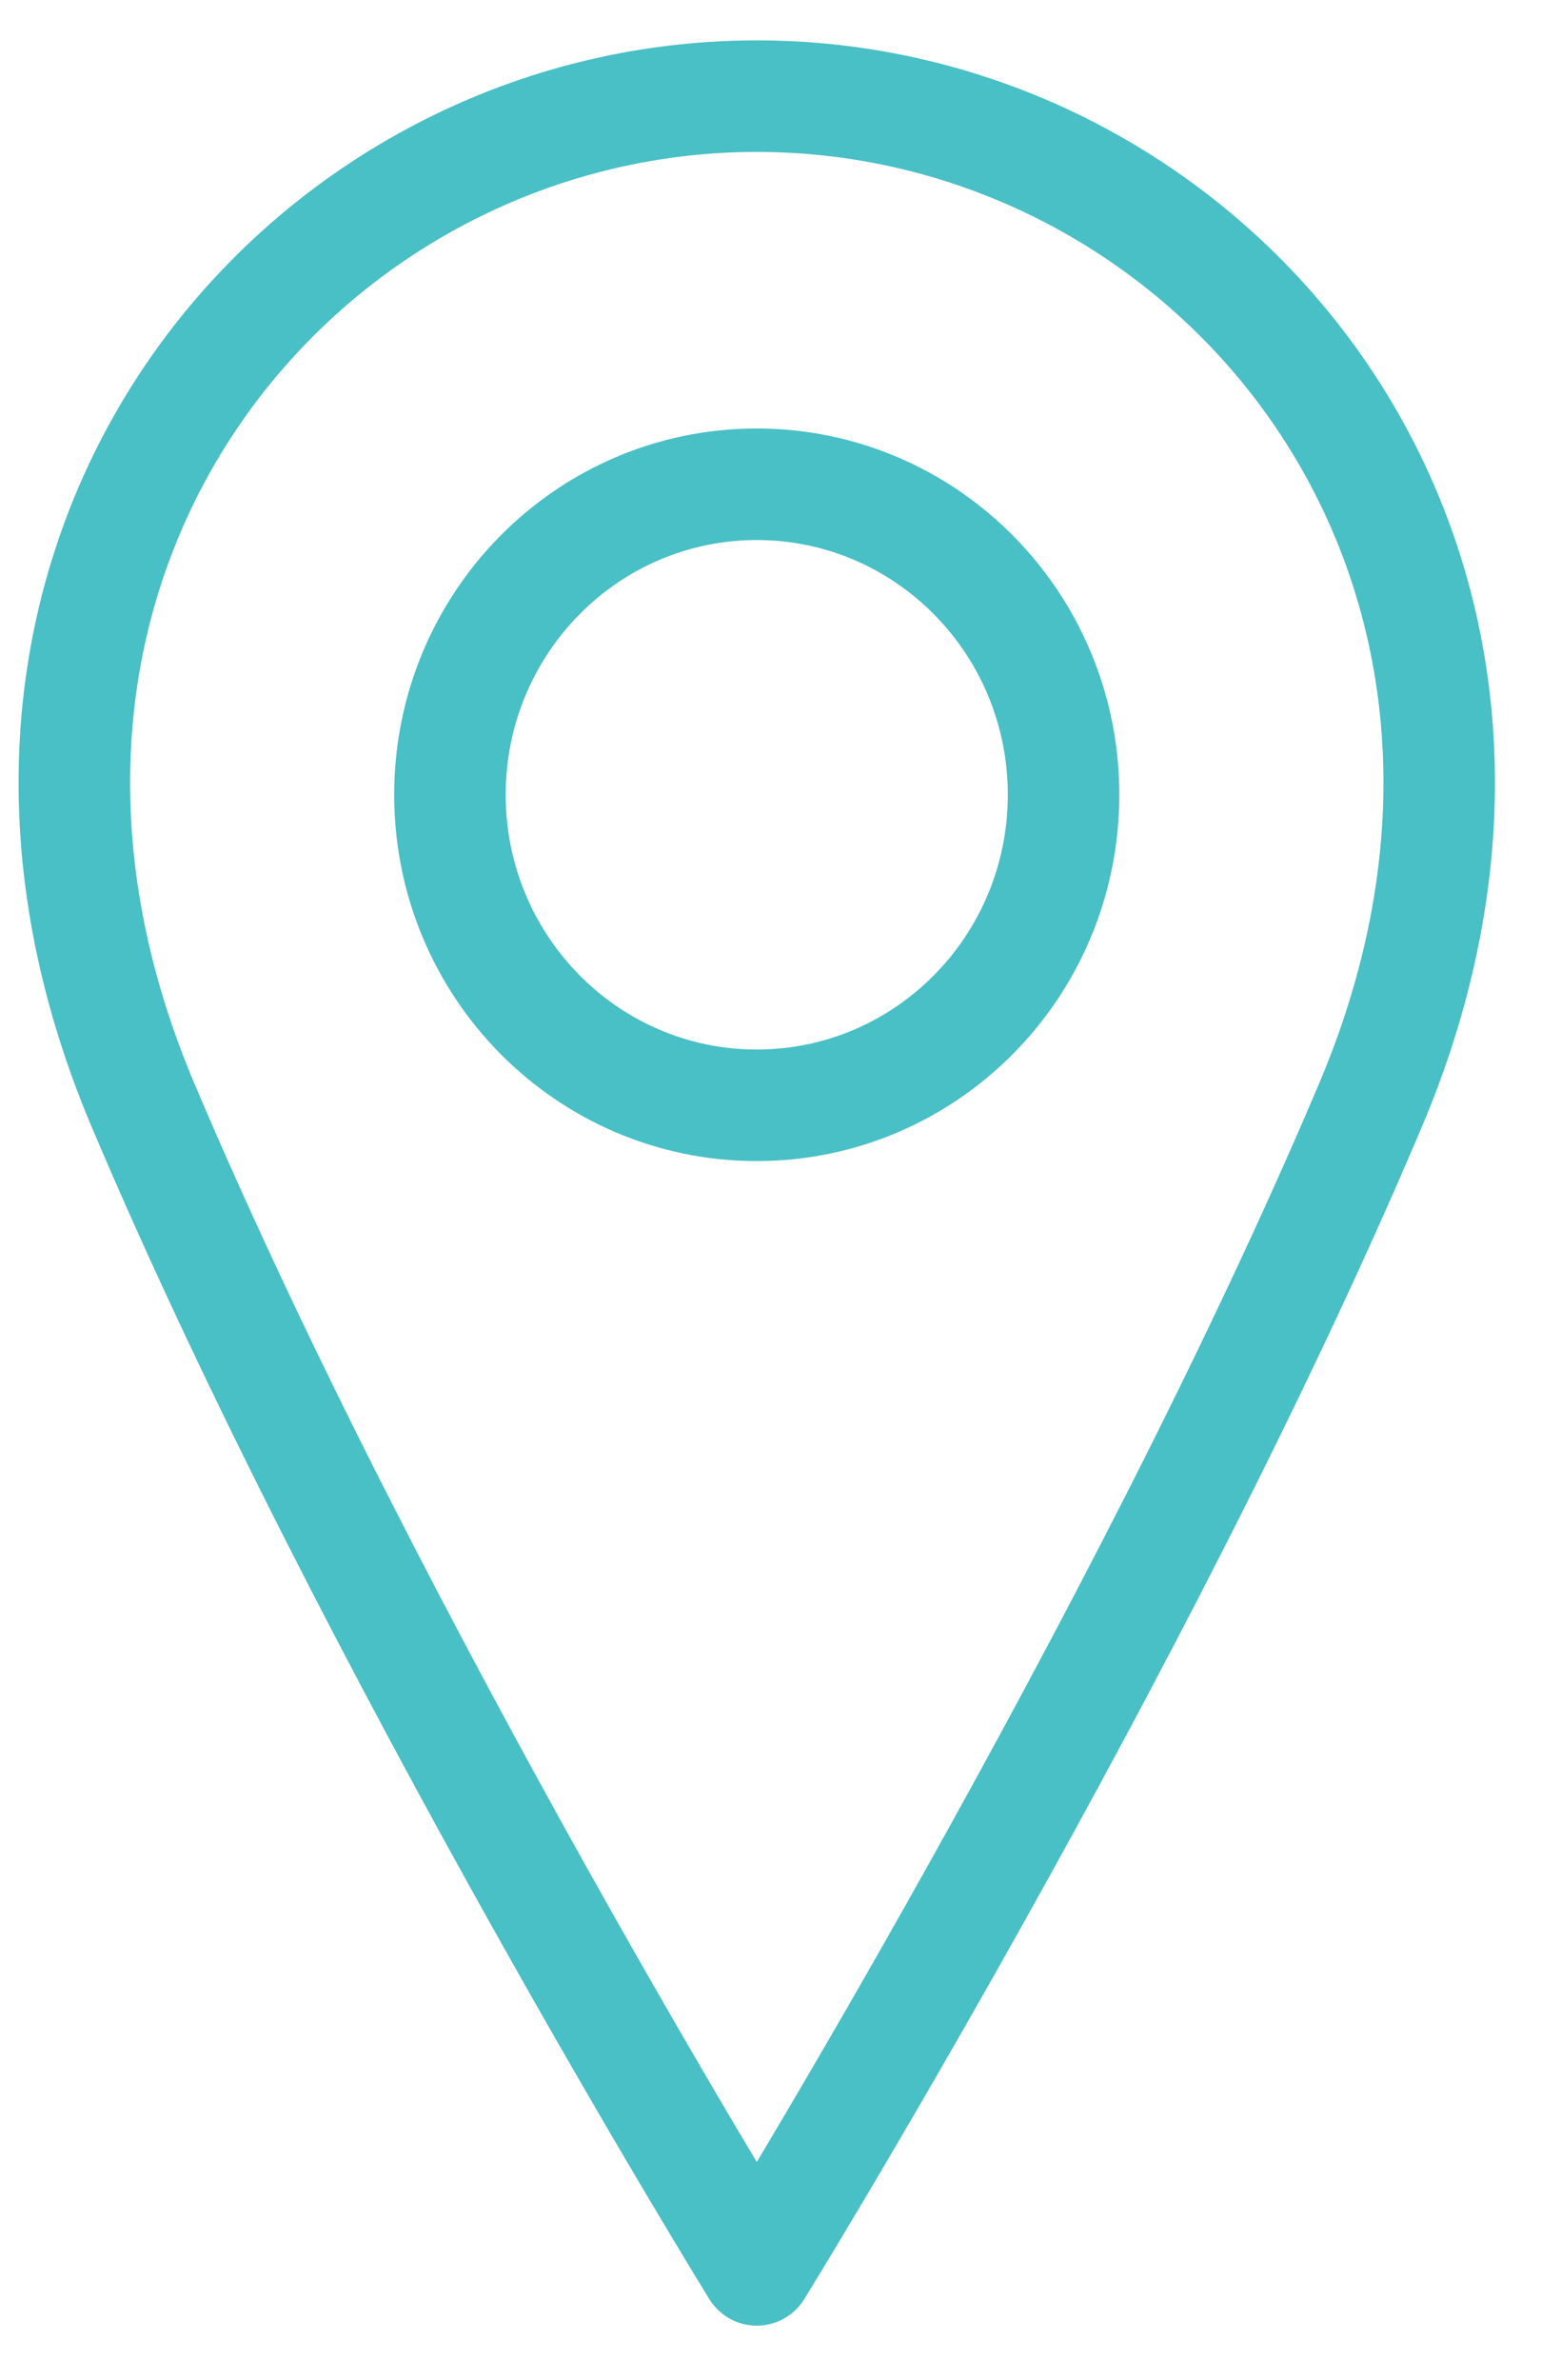
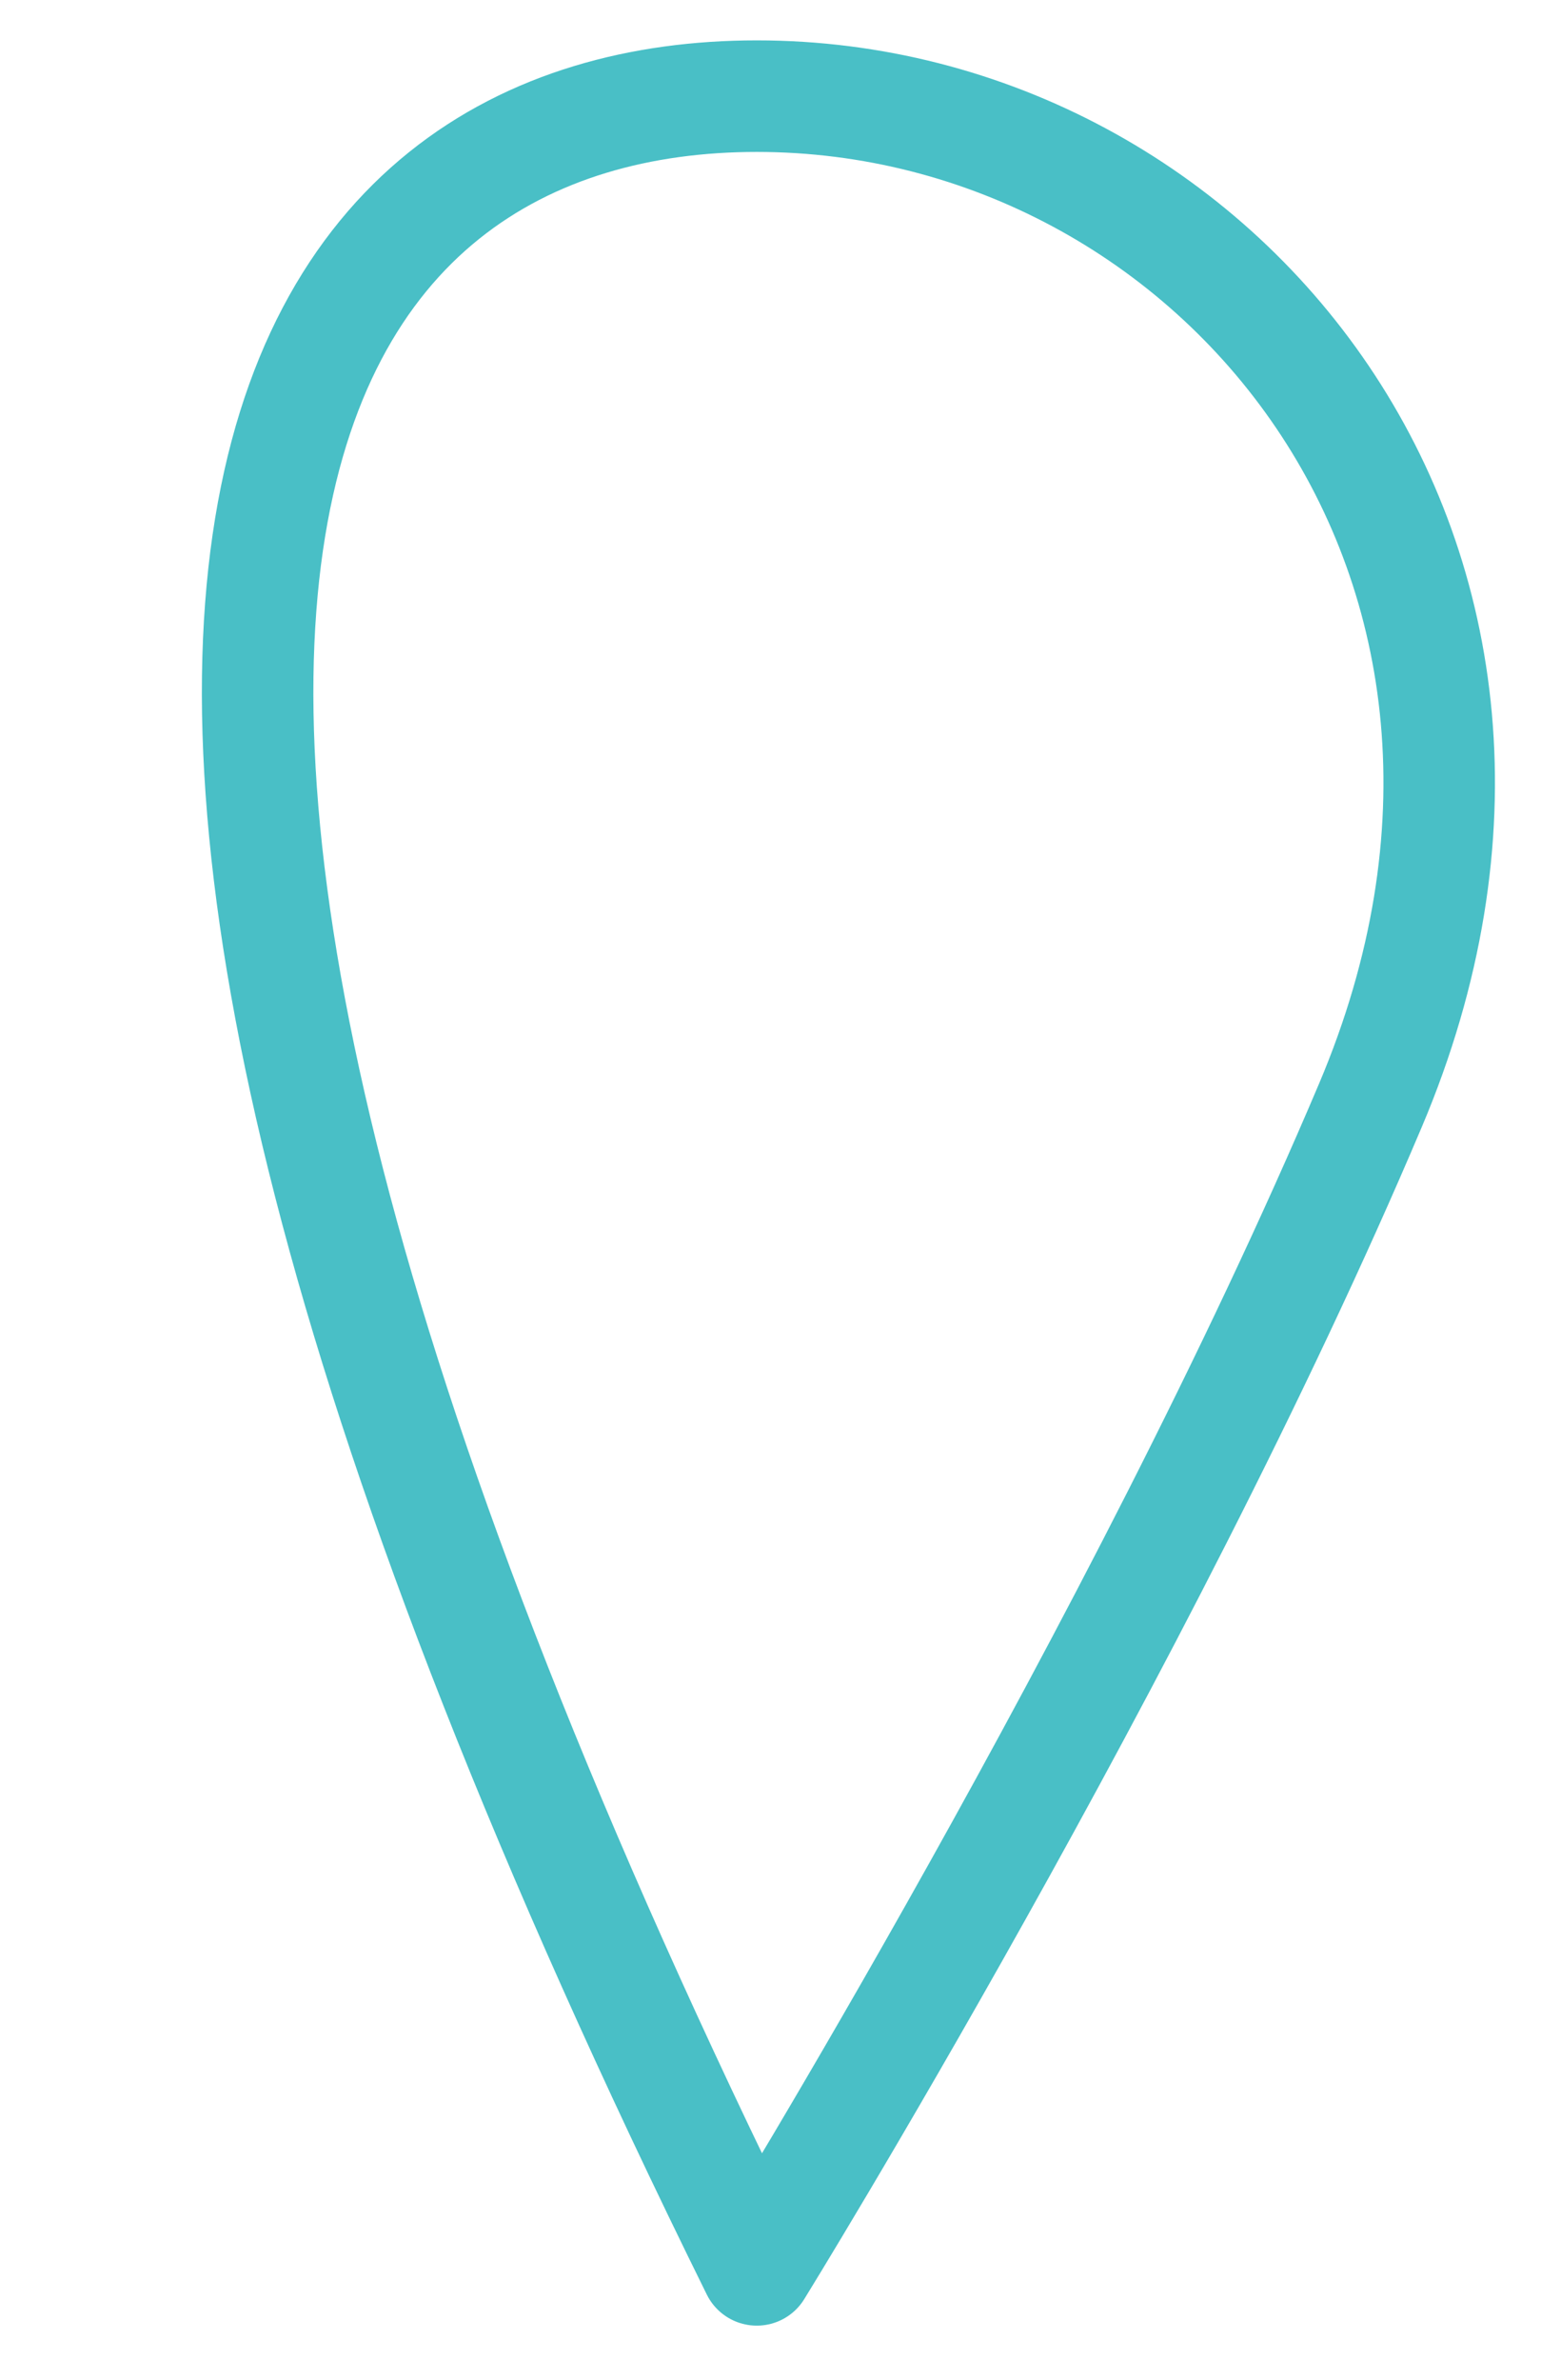
<svg xmlns="http://www.w3.org/2000/svg" width="21" height="32" viewBox="0 0 21 32" fill="none">
-   <path d="M10.18 14.863C12.46 14.863 14.308 12.994 14.308 10.687C14.308 8.381 12.46 6.512 10.18 6.512C7.901 6.512 6.053 8.381 6.053 10.687C6.053 12.994 7.901 14.863 10.18 14.863Z" stroke="#49BFC6" stroke-width="1.5" stroke-linecap="round" stroke-linejoin="round" />
-   <path d="M18.436 14.864C15.34 22.171 10.181 30.523 10.181 30.523C10.181 30.523 5.021 22.171 1.925 14.864C-1.17 7.556 3.989 1.293 10.181 1.293C16.372 1.293 21.532 7.556 18.436 14.864Z" stroke="#49BFC6" stroke-width="1.5" stroke-linecap="round" stroke-linejoin="round" />
+   <path d="M18.436 14.864C15.34 22.171 10.181 30.523 10.181 30.523C-1.17 7.556 3.989 1.293 10.181 1.293C16.372 1.293 21.532 7.556 18.436 14.864Z" stroke="#49BFC6" stroke-width="1.5" stroke-linecap="round" stroke-linejoin="round" />
</svg>